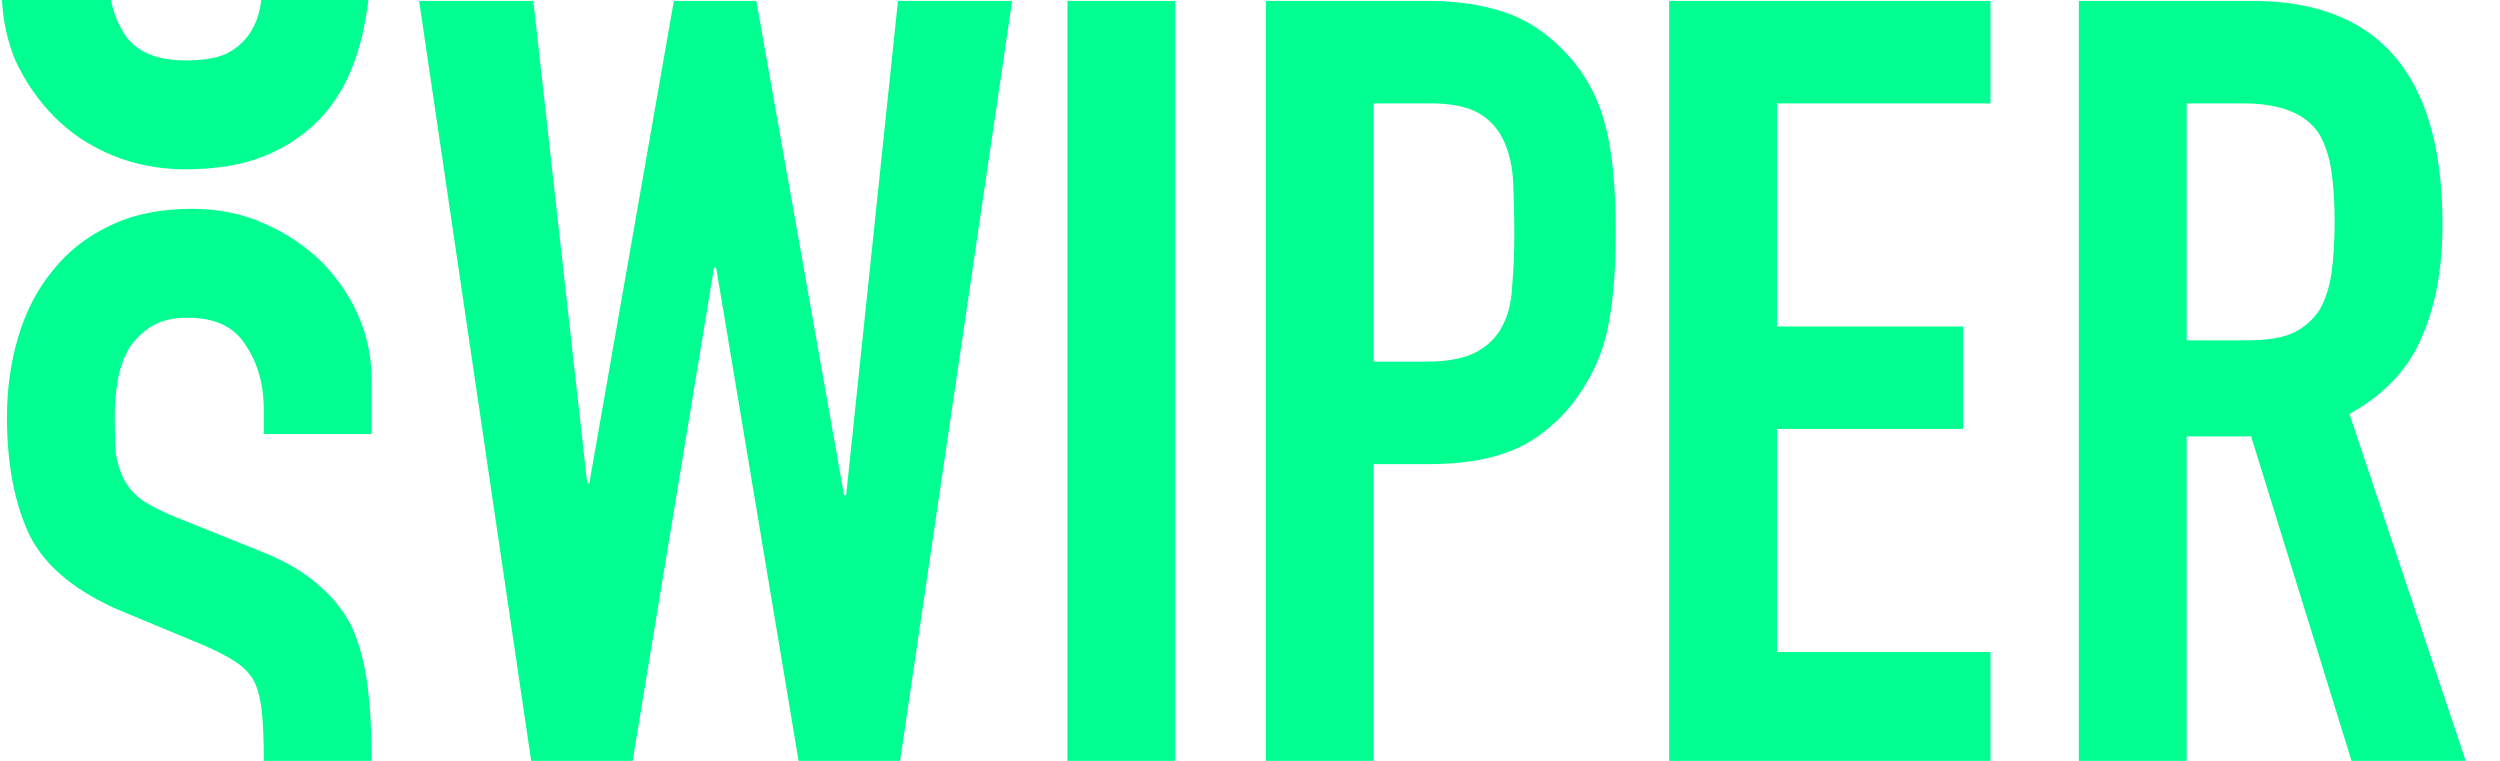
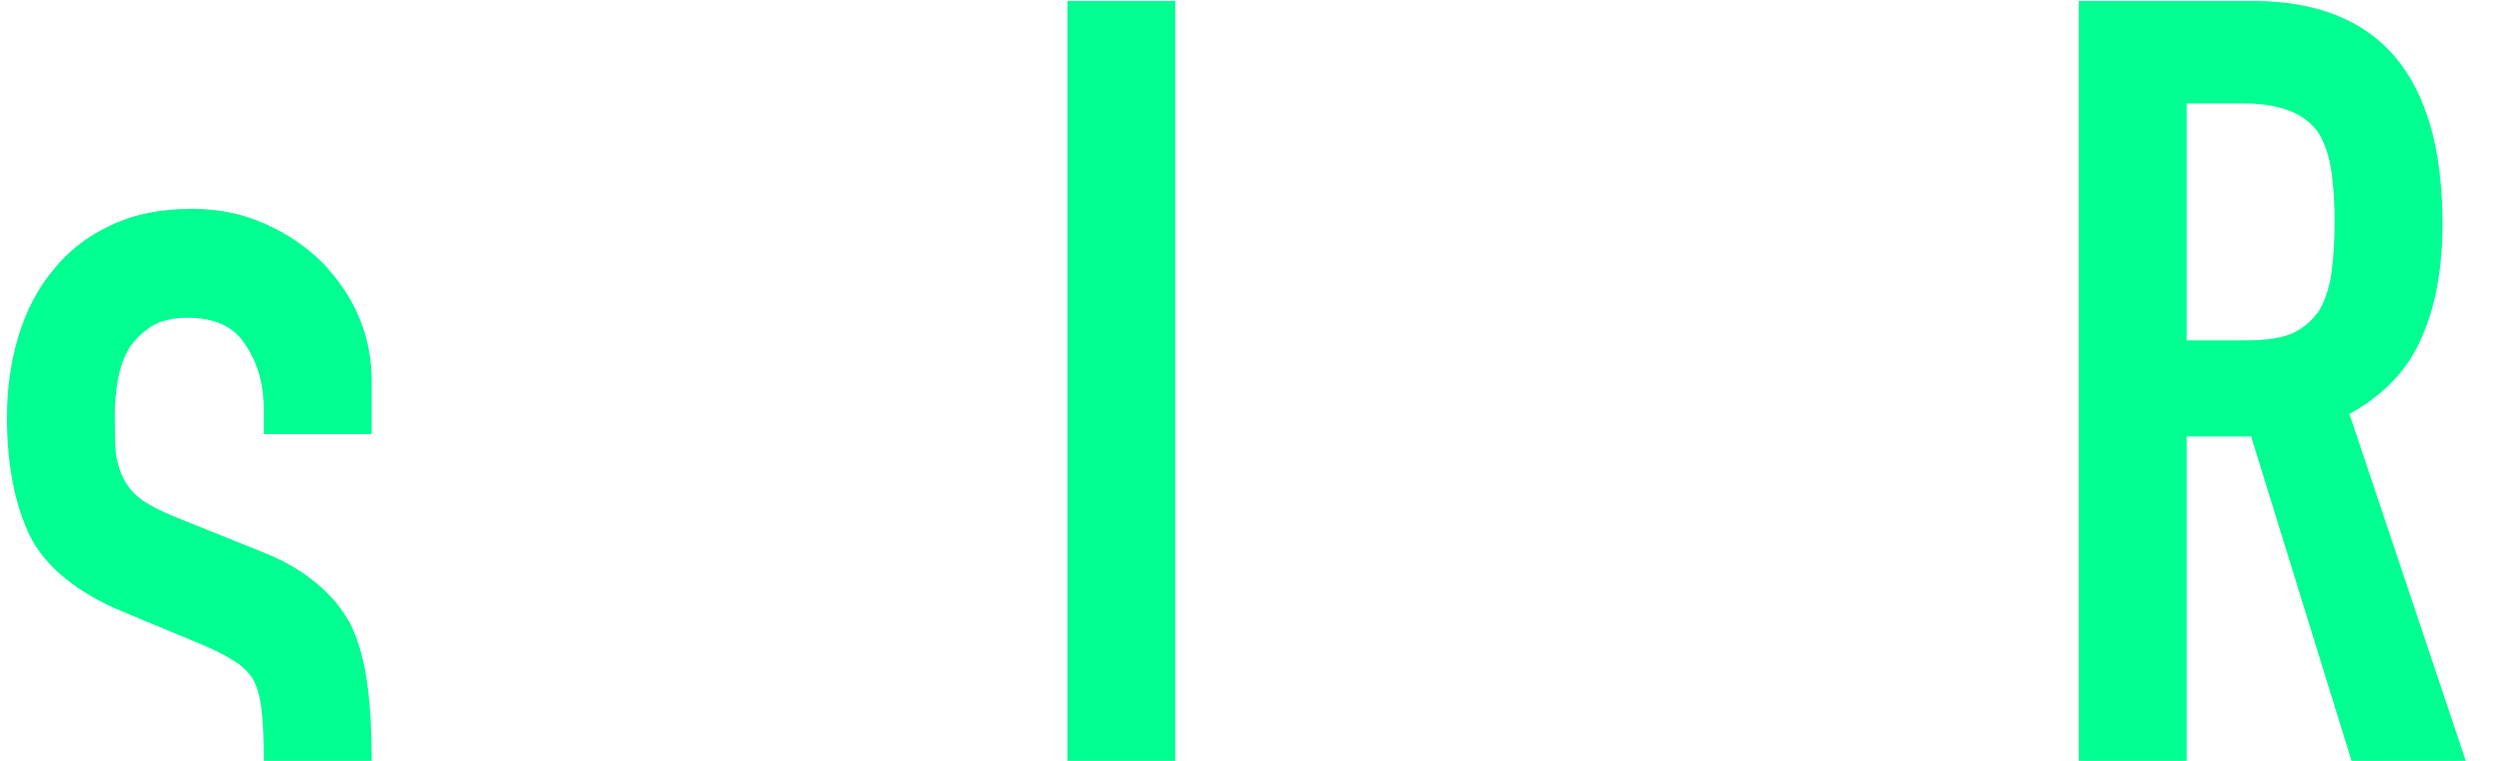
<svg xmlns="http://www.w3.org/2000/svg" width="69" height="21" viewBox="0 0 69 21" fill="none">
  <g clip-path="url(#clip0_2469_78602)">
-     <path d="M27.935 0.025L24.842 21H22.041L19.766 7.39H19.707L17.461 21H14.66L11.568 0.025H14.719L16.207 13.341H16.265L18.599 0.025H20.874L23.296 13.665H23.354L24.784 0.025H27.935Z" fill="#00FF90" />
    <path d="M29.461 21V0.025H32.437V21H29.461Z" fill="#00FF90" />
-     <path d="M34.939 21V0.025H39.402C40.219 0.025 40.939 0.133 41.561 0.349C42.184 0.565 42.748 0.948 43.253 1.498C43.759 2.048 44.109 2.696 44.304 3.442C44.498 4.169 44.595 5.161 44.595 6.418C44.595 7.36 44.537 8.156 44.42 8.804C44.323 9.452 44.099 10.061 43.749 10.63C43.341 11.318 42.796 11.858 42.115 12.251C41.435 12.624 40.54 12.81 39.431 12.81H37.914V21H34.939ZM37.914 2.853V9.982H39.344C39.947 9.982 40.414 9.894 40.744 9.717C41.075 9.54 41.318 9.295 41.474 8.981C41.629 8.686 41.717 8.323 41.736 7.891C41.775 7.459 41.795 6.977 41.795 6.447C41.795 5.956 41.785 5.495 41.765 5.063C41.746 4.611 41.658 4.218 41.503 3.884C41.347 3.55 41.114 3.295 40.803 3.118C40.492 2.942 40.044 2.853 39.461 2.853H37.914Z" fill="#00FF90" />
-     <path d="M46.069 21V0.025H54.938V2.853H49.045V9.01H54.18V11.838H49.045V17.995H54.938V21H46.069Z" fill="#00FF90" />
    <path d="M60.352 2.853V9.393H62.044C62.569 9.393 62.987 9.324 63.298 9.187C63.609 9.03 63.853 8.814 64.028 8.539C64.183 8.264 64.29 7.93 64.349 7.537C64.407 7.125 64.436 6.653 64.436 6.123C64.436 5.593 64.407 5.131 64.349 4.739C64.29 4.326 64.174 3.973 63.998 3.678C63.629 3.128 62.929 2.853 61.898 2.853H60.352ZM57.376 21V0.025H62.16C65.661 0.025 67.412 2.077 67.412 6.182C67.412 7.419 67.217 8.47 66.828 9.334C66.459 10.198 65.798 10.896 64.844 11.426L68.054 21H64.903L62.131 12.044H60.352V21H57.376Z" fill="#00FF90" />
-     <path d="M7.21 0H10.168C10.125 0.34 10.067 0.67 9.994 0.99C9.819 1.736 9.537 2.375 9.148 2.905C8.74 3.455 8.205 3.887 7.543 4.201C6.882 4.515 6.075 4.673 5.122 4.673C4.402 4.673 3.731 4.545 3.109 4.29C2.487 4.034 1.952 3.681 1.504 3.229C1.057 2.777 0.697 2.257 0.425 1.668C0.209 1.148 0.085 0.592 0.054 0H3.064C3.129 0.364 3.271 0.704 3.488 1.02C3.819 1.452 4.363 1.668 5.122 1.668C5.628 1.668 6.017 1.599 6.289 1.461C6.581 1.304 6.804 1.088 6.96 0.813C7.093 0.578 7.176 0.307 7.21 0Z" fill="#00FF90" />
    <path d="M10.257 21C10.257 20.979 10.257 20.957 10.257 20.935C10.257 20.169 10.218 19.492 10.14 18.903C10.062 18.294 9.916 17.754 9.702 17.282C9.469 16.831 9.148 16.438 8.74 16.104C8.331 15.75 7.796 15.446 7.135 15.191L4.859 14.277C4.47 14.12 4.159 13.963 3.926 13.806C3.712 13.649 3.547 13.463 3.43 13.246C3.313 13.03 3.235 12.785 3.196 12.51C3.177 12.235 3.167 11.891 3.167 11.479C3.167 11.125 3.196 10.791 3.255 10.477C3.313 10.143 3.42 9.849 3.576 9.593C3.731 9.358 3.936 9.161 4.188 9.004C4.441 8.847 4.772 8.769 5.18 8.769C5.939 8.769 6.474 9.024 6.785 9.535C7.116 10.026 7.281 10.615 7.281 11.302V11.98H10.257V10.507C10.257 9.289 9.809 8.209 8.915 7.266C8.467 6.814 7.932 6.451 7.31 6.176C6.707 5.901 6.036 5.764 5.297 5.764C4.422 5.764 3.663 5.921 3.021 6.235C2.399 6.53 1.884 6.932 1.475 7.443C1.047 7.954 0.726 8.562 0.512 9.269C0.298 9.976 0.192 10.723 0.192 11.508C0.192 12.824 0.405 13.924 0.833 14.808C1.281 15.672 2.146 16.369 3.43 16.899L5.56 17.783C5.929 17.94 6.221 18.087 6.435 18.225C6.668 18.363 6.853 18.539 6.989 18.755C7.106 18.971 7.184 19.256 7.223 19.61C7.261 19.963 7.281 20.415 7.281 20.965C7.281 20.977 7.281 20.988 7.281 21H10.257Z" fill="#00FF90" />
  </g>
  <defs>
    <clipPath id="clip0_2469_78602">
      <rect width="68" height="21" fill="white" transform="translate(0.054)" />
    </clipPath>
  </defs>
</svg>